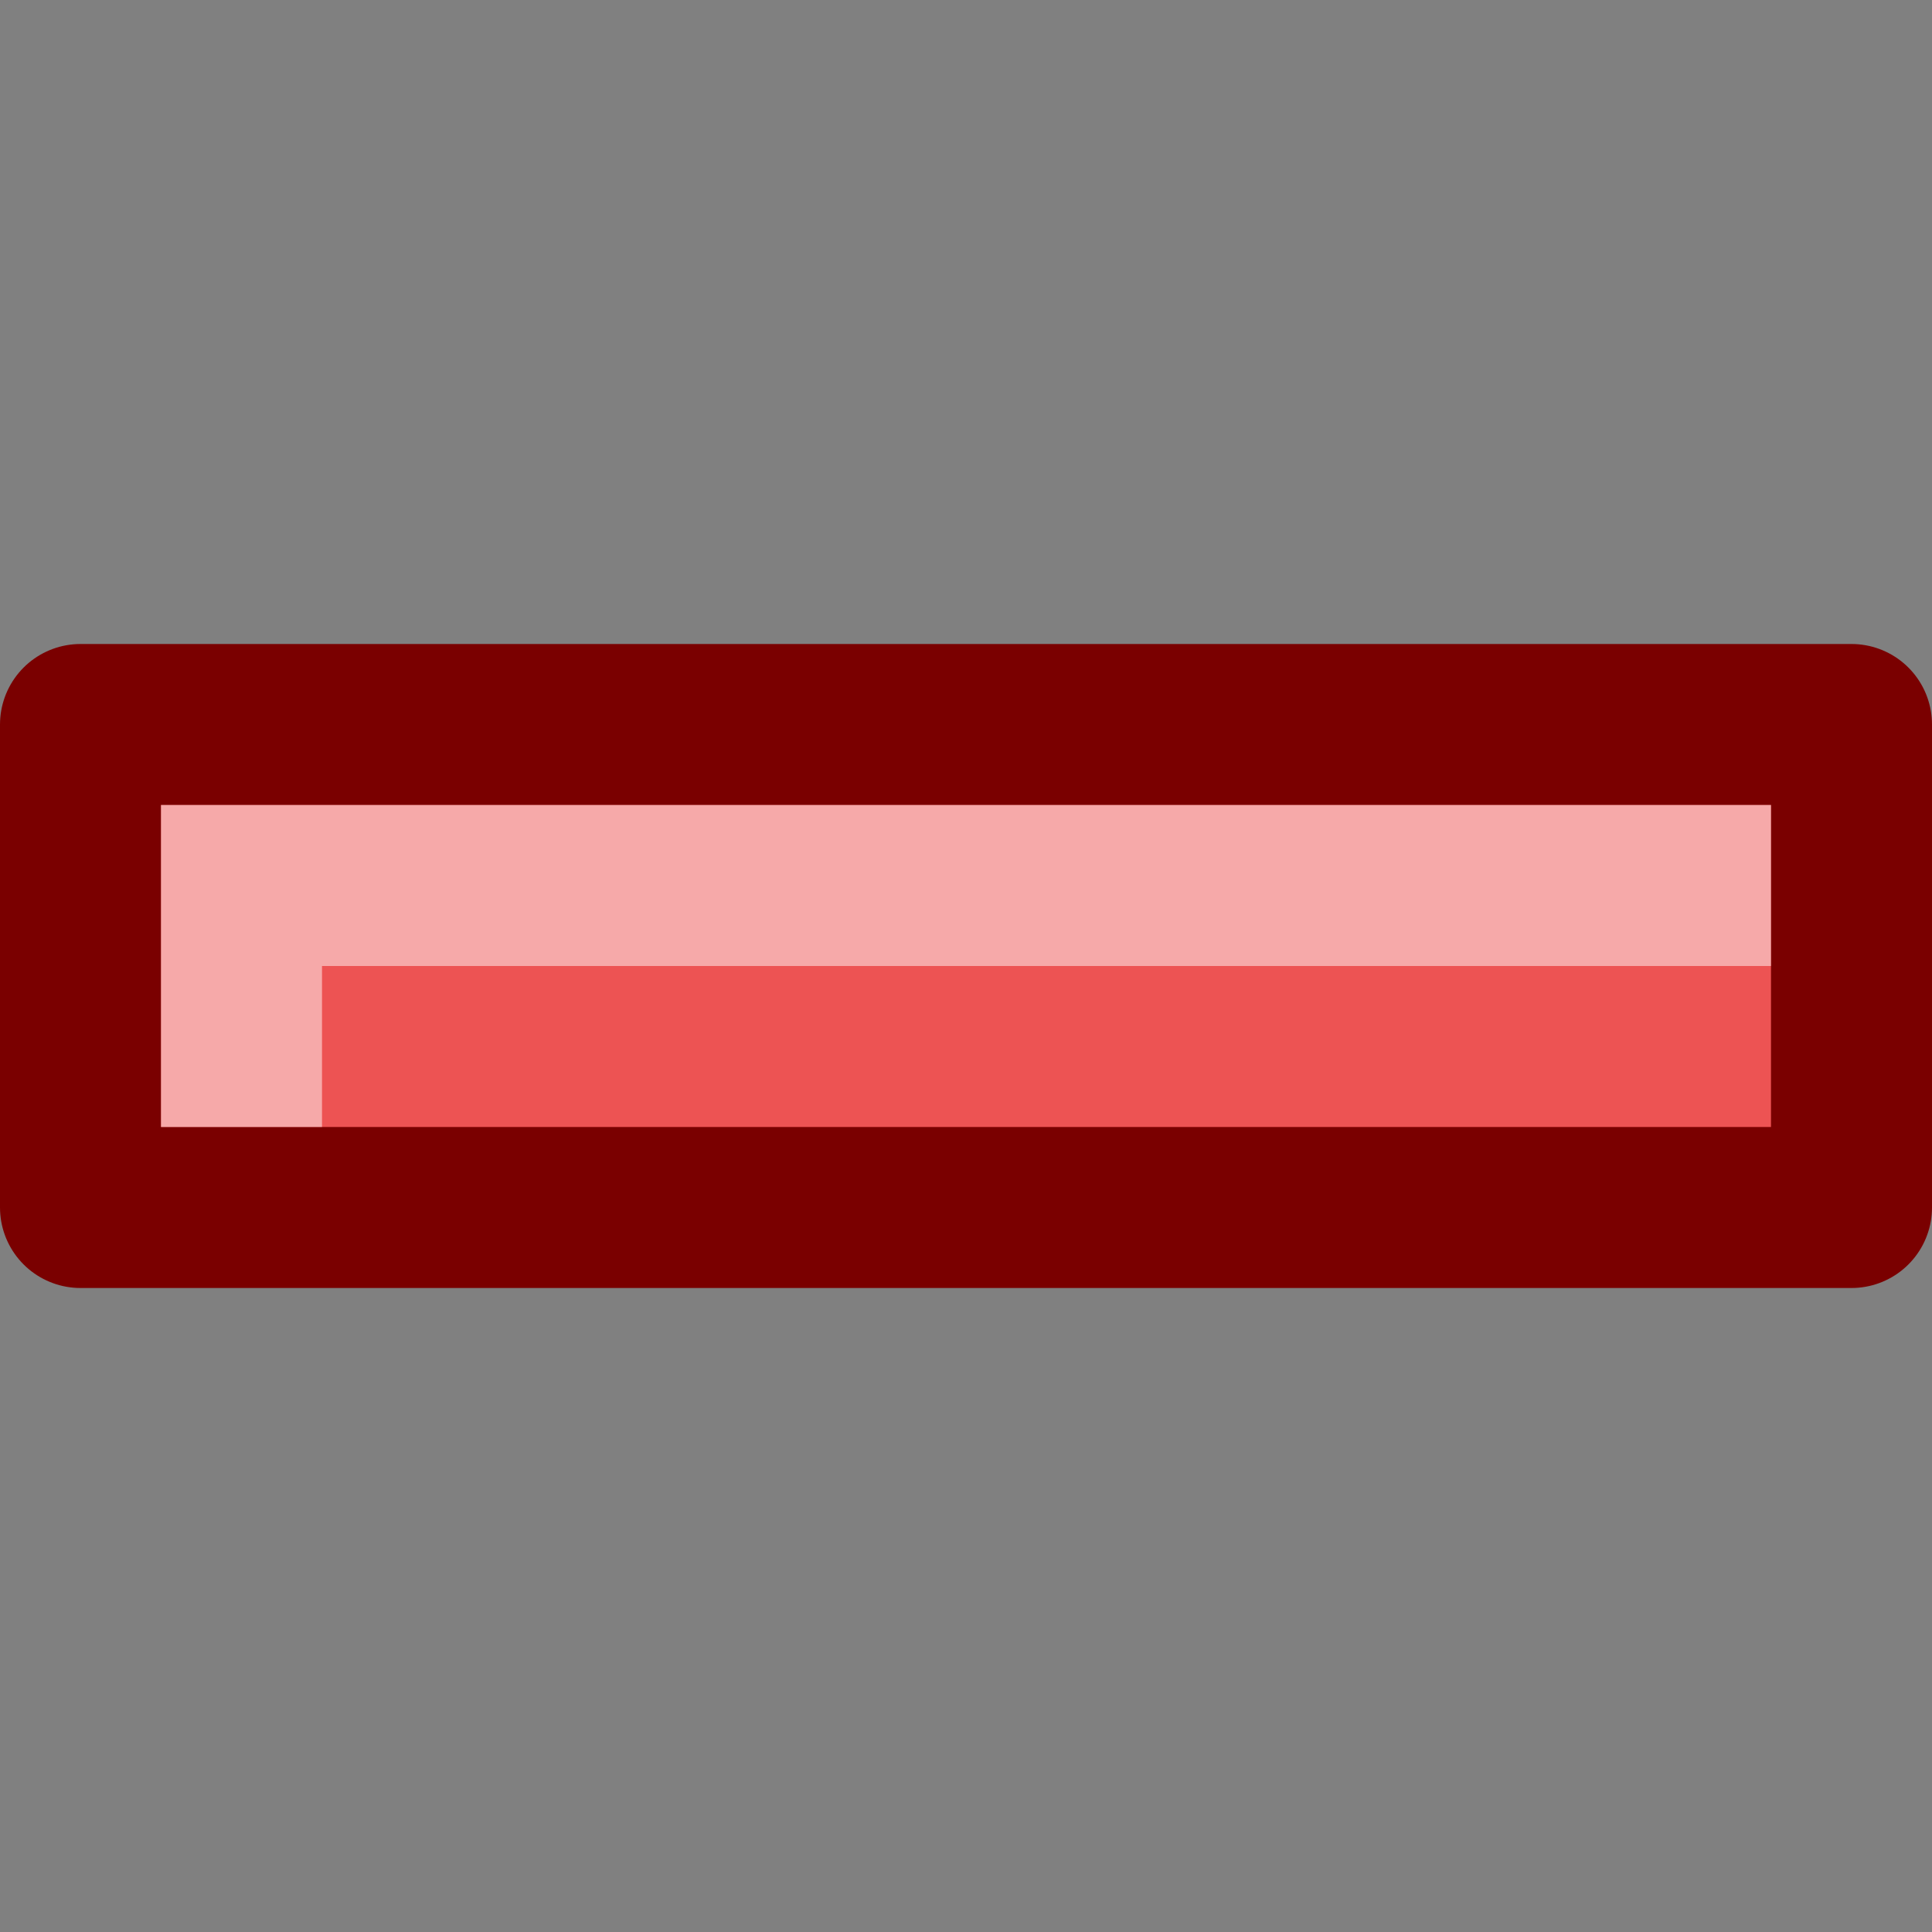
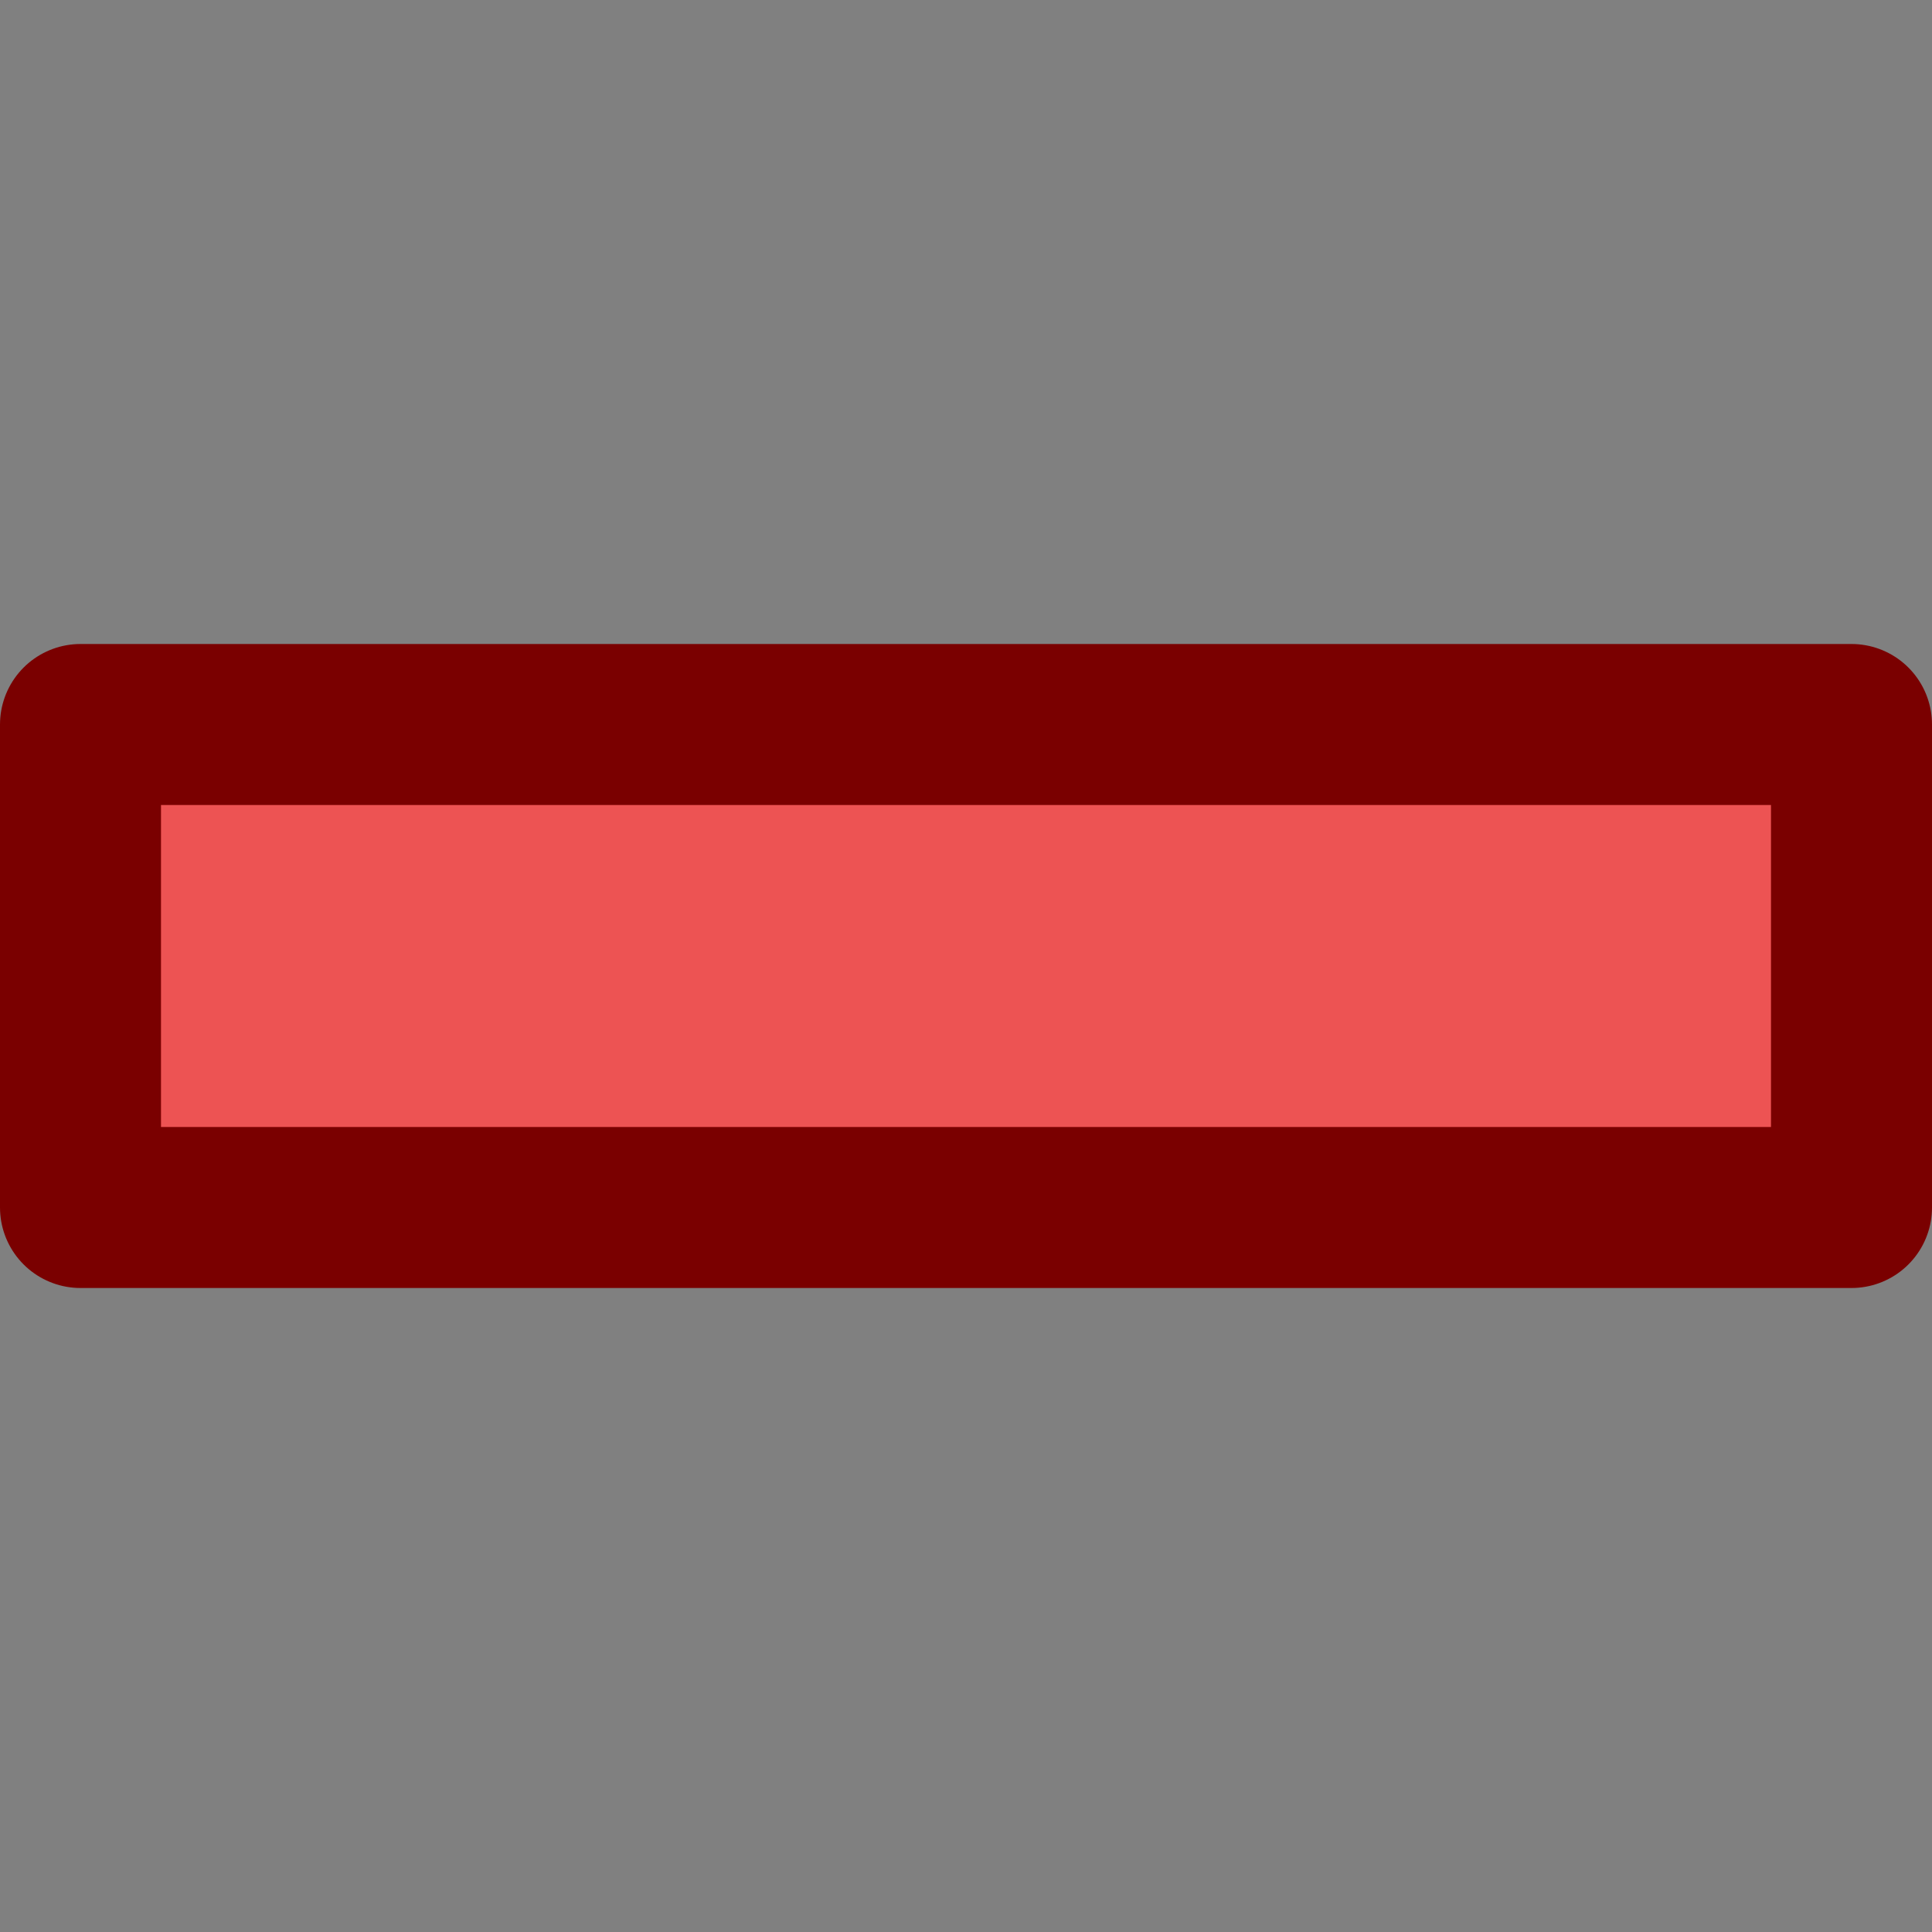
<svg xmlns="http://www.w3.org/2000/svg" viewBox="0 0 12 12">
  <rect x="0" y="0" width="12" height="12" fill="#808080" stroke="none" />
  <g transform="matrix(-1 0 0 1 23.007 -2)">
    <path d="m22.507 6.5v3h-11v-3z" fill="#ed5353" stroke="#7a0000" stroke-linecap="round" stroke-linejoin="round" stroke-miterlimit="3" />
-     <path d="m12.507 7.5h9v1" fill="none" opacity=".5" stroke="#fff" stroke-linecap="square" />
  </g>
</svg>